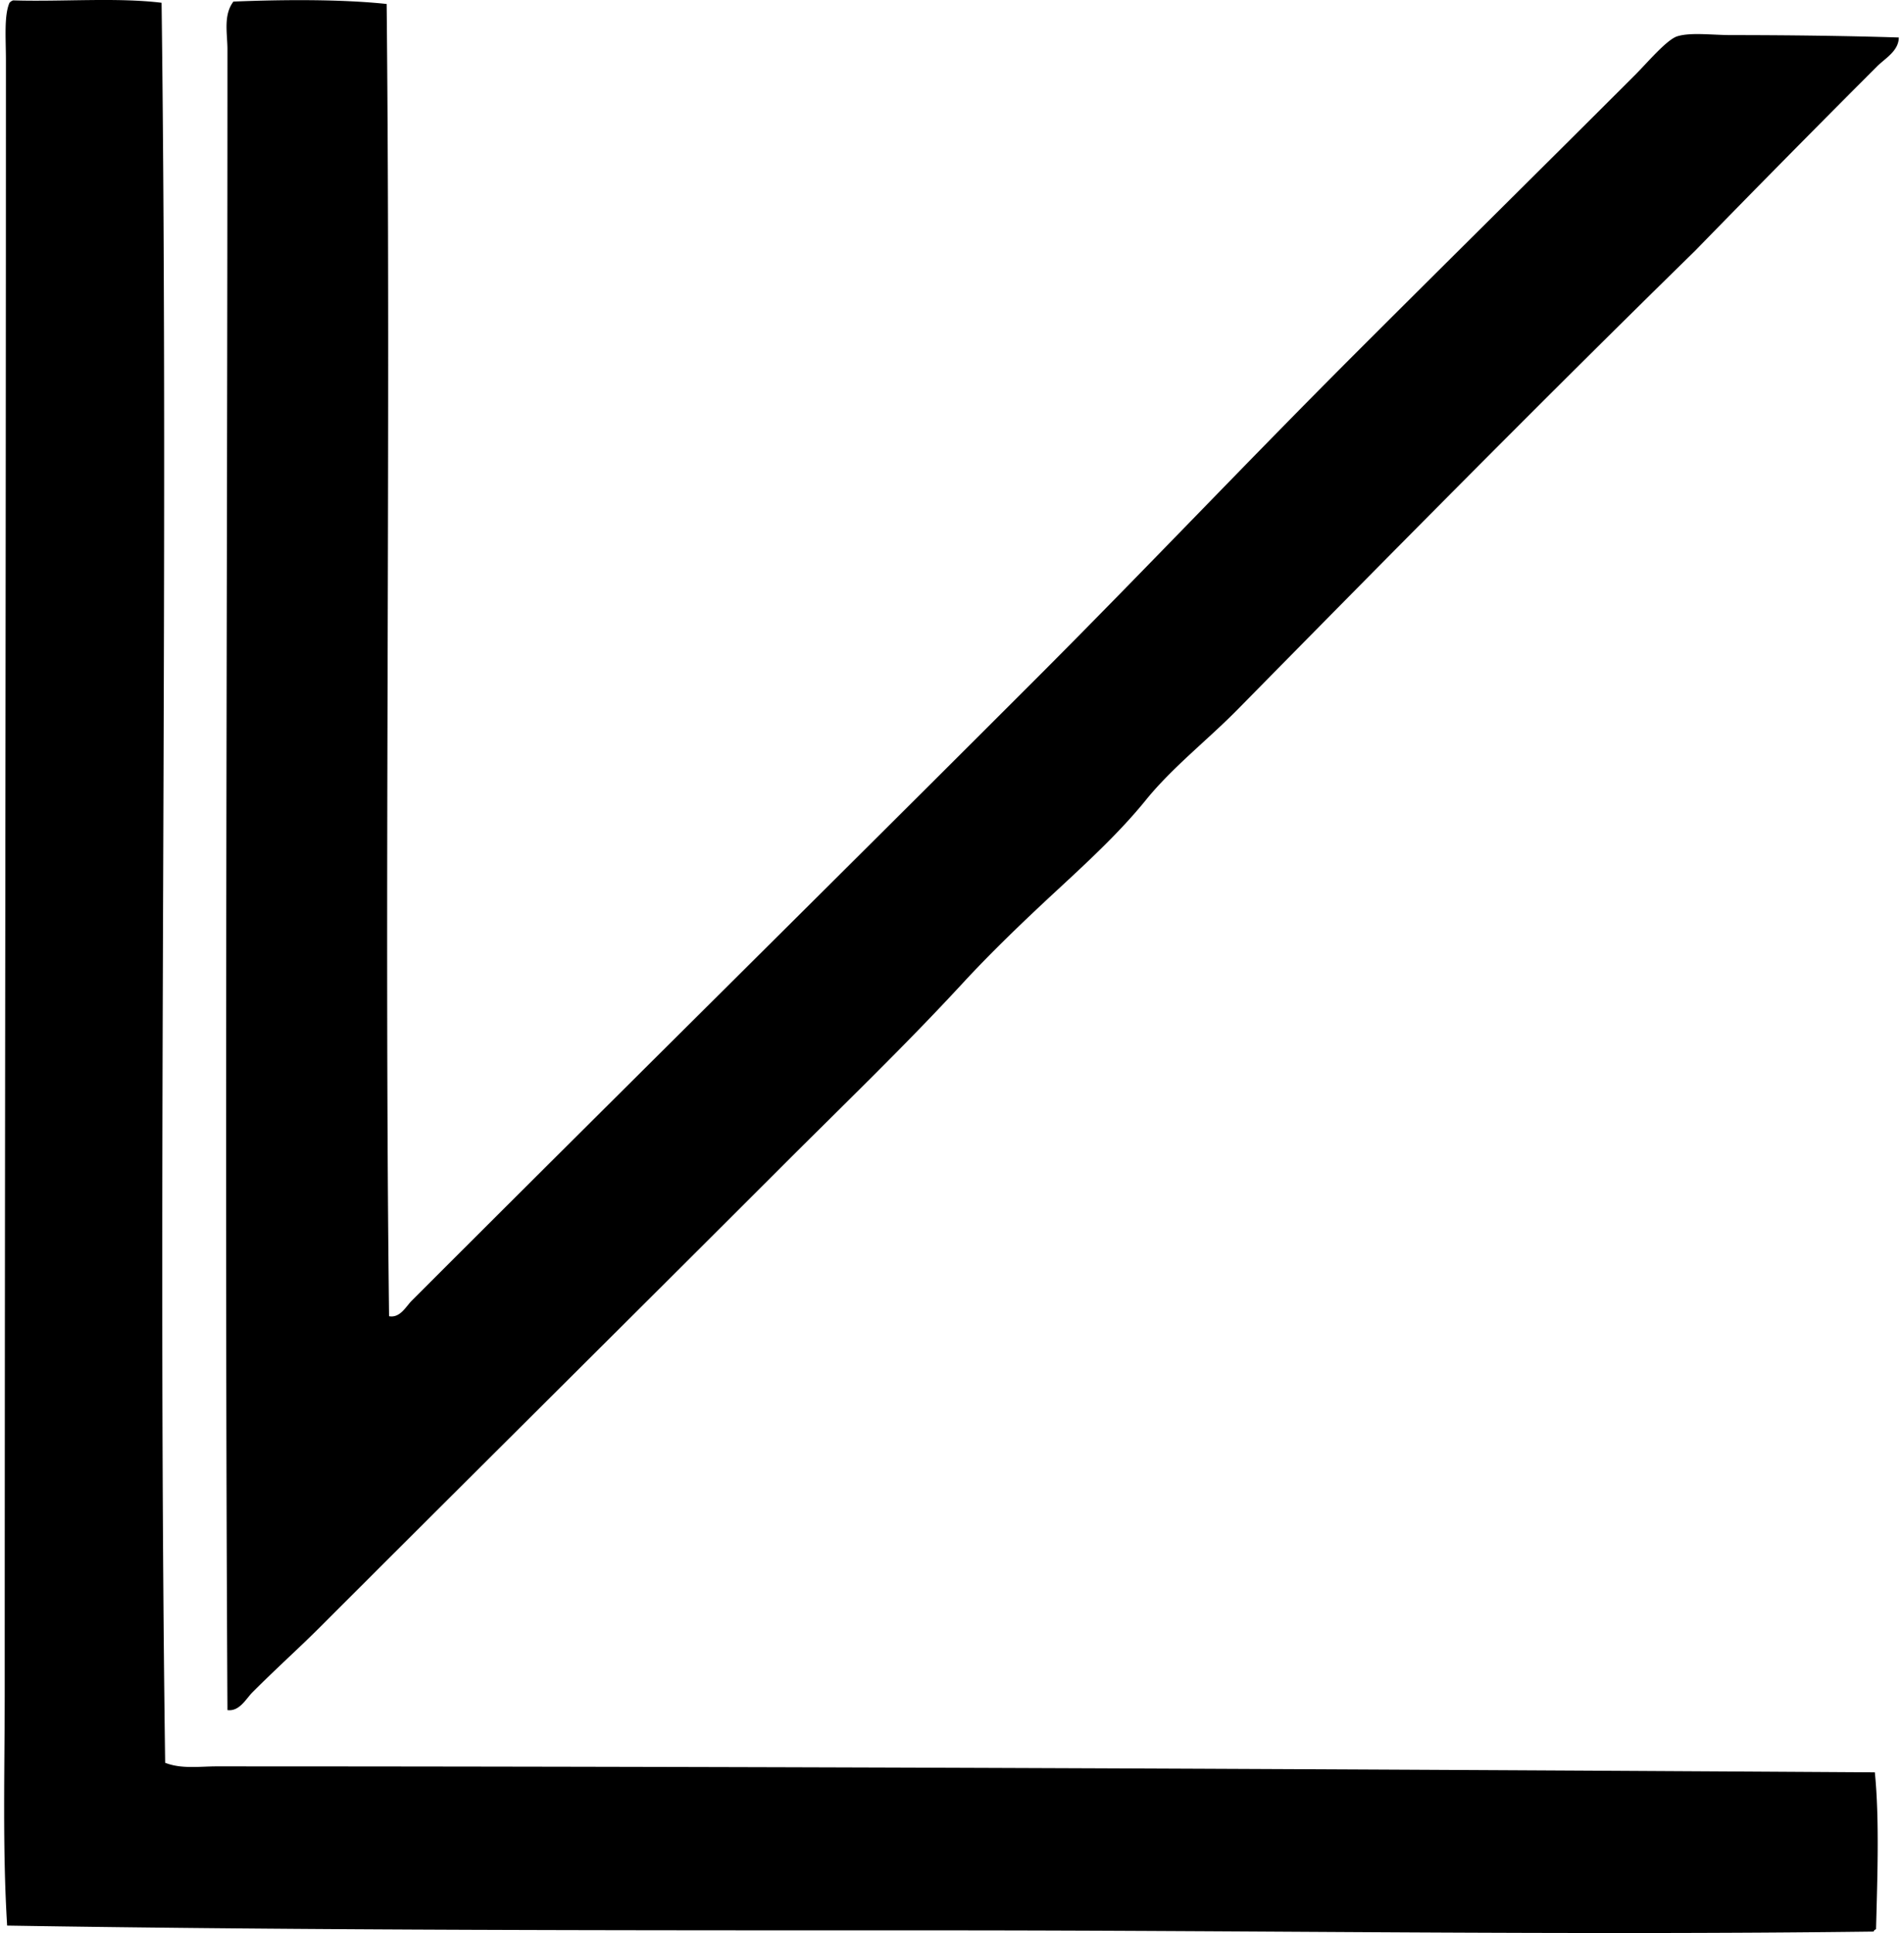
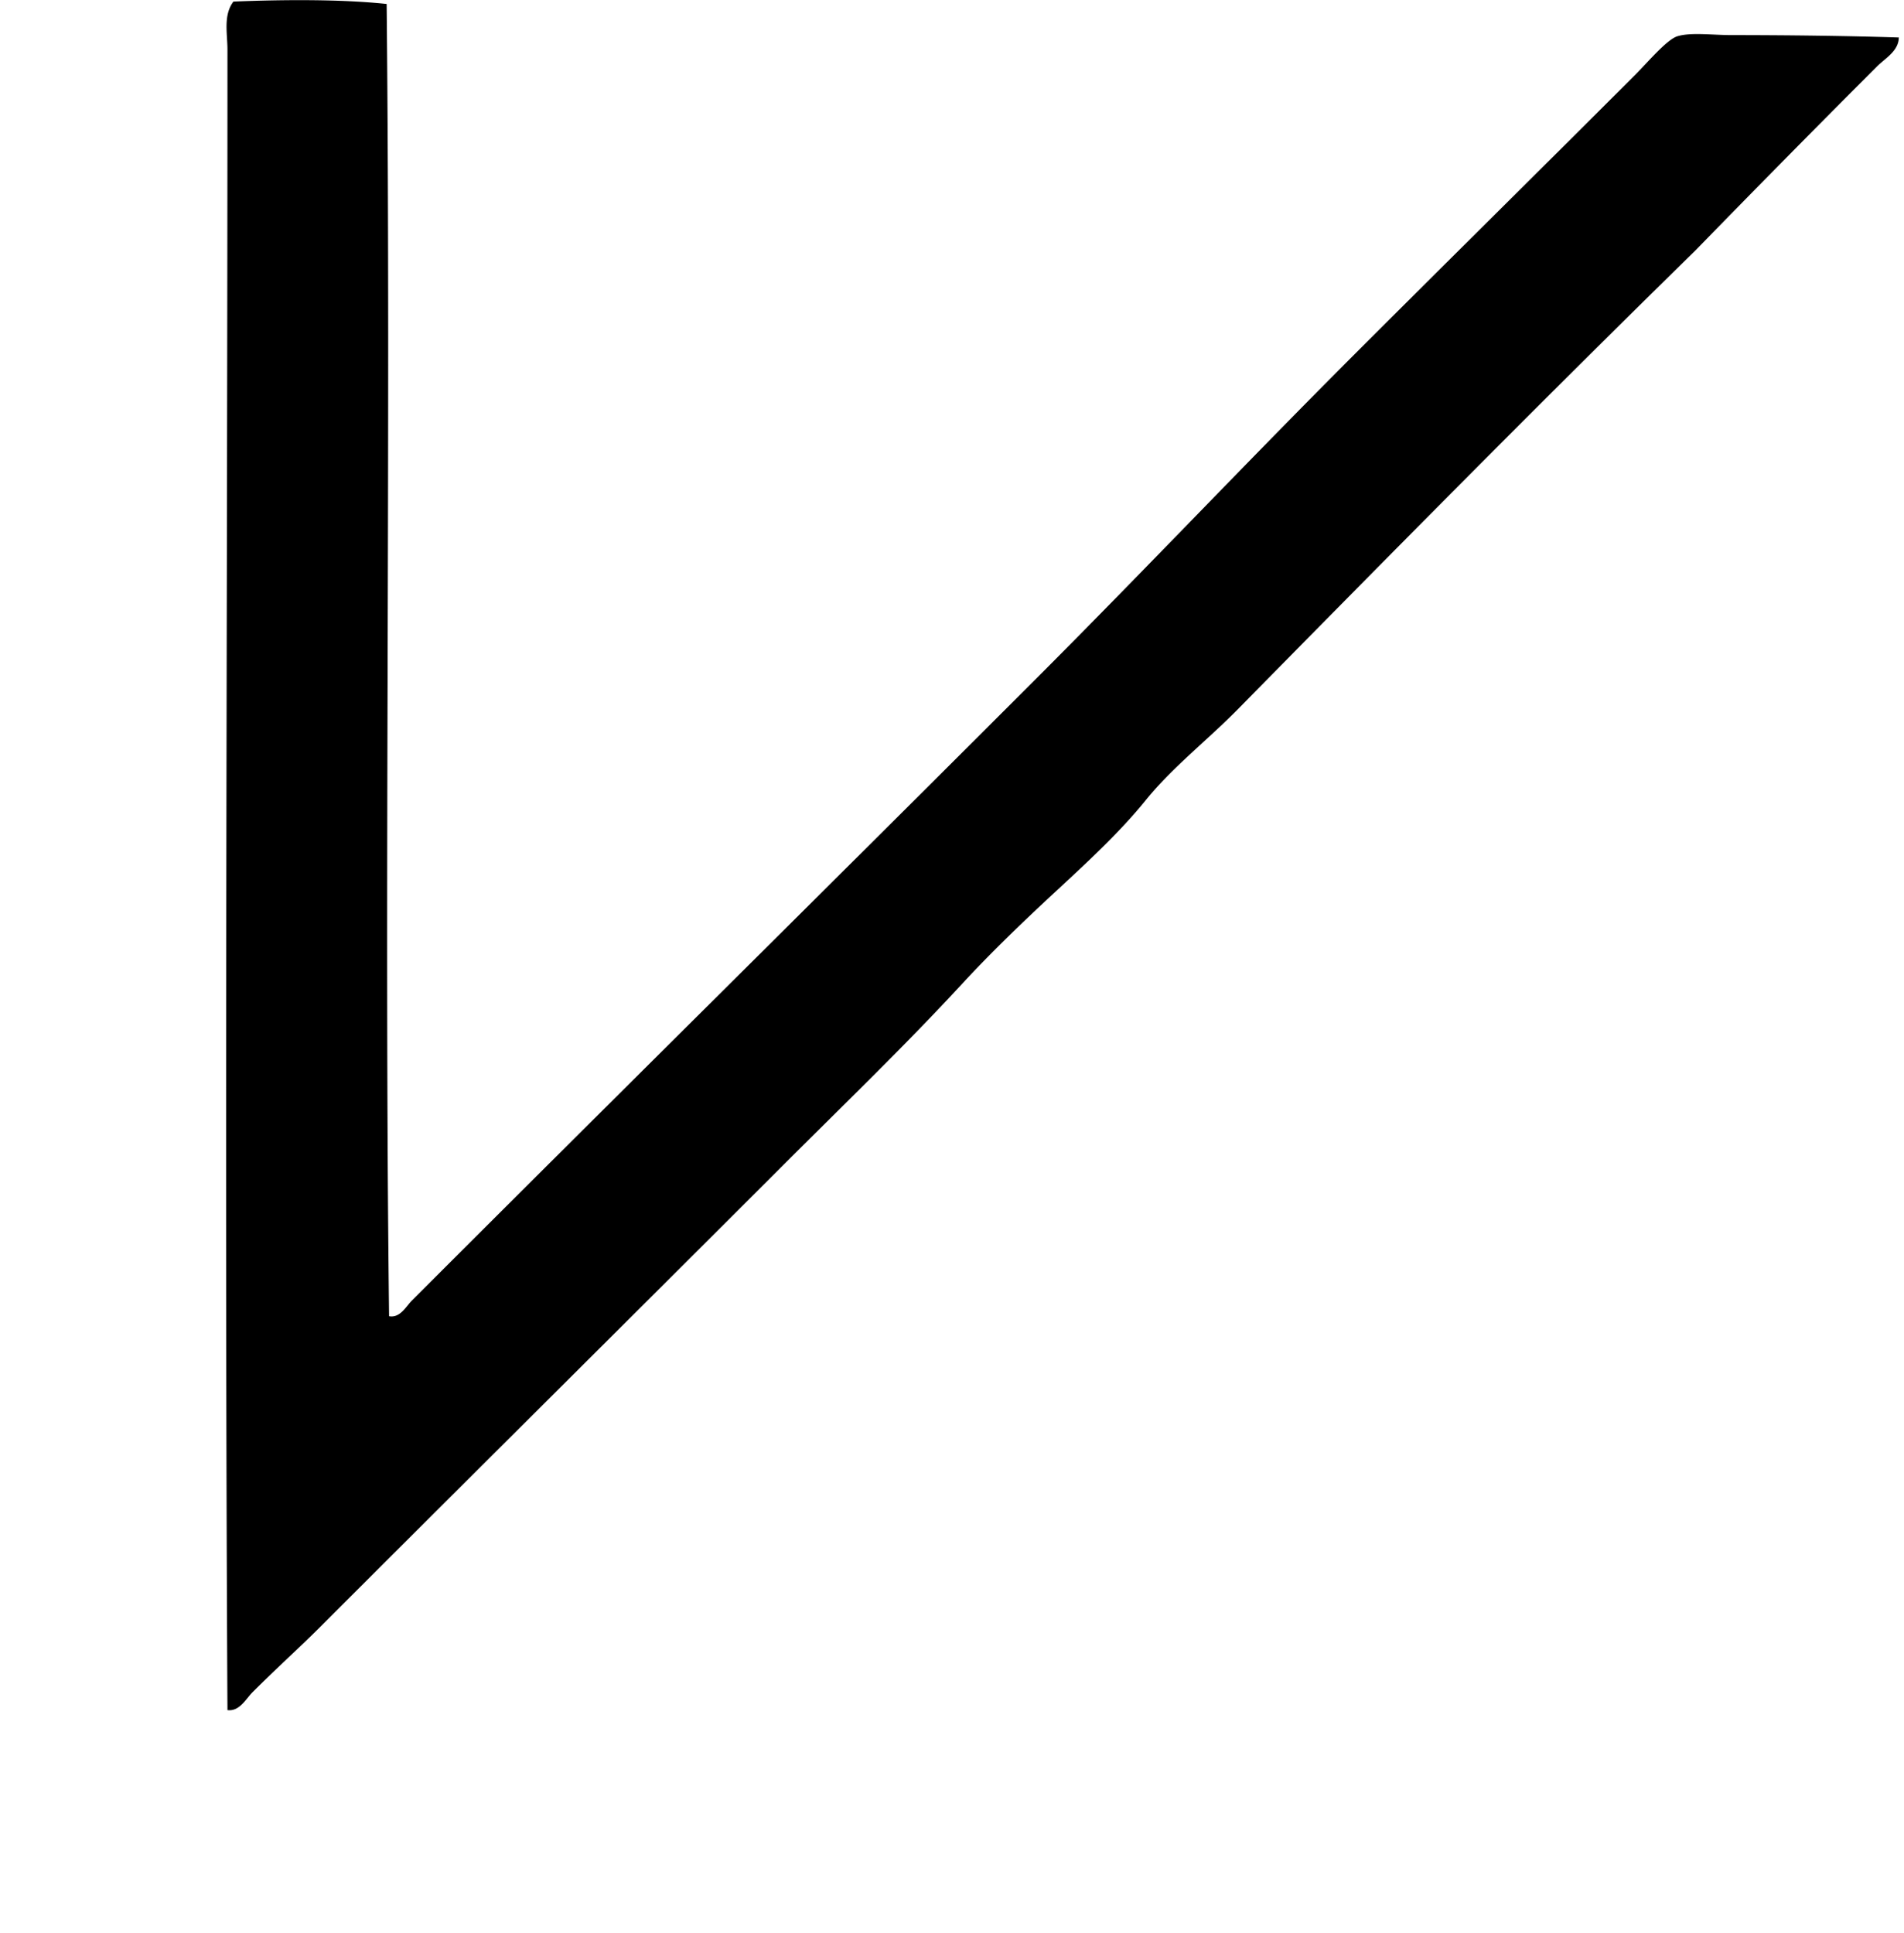
<svg xmlns="http://www.w3.org/2000/svg" width="197" height="200" fill="none" viewBox="0 0 197 200">
-   <path fill="#000" fill-rule="evenodd" d="M1.357.039C6.406.195 12.08-.28 16.718.286c.771 60.468-.454 120.738.37 182.097 1.683.668 3.605.369 5.328.372 56.439.007 114.936.269 171.566.618.491 4.88.252 11.145.124 16.228-.11.054-.22.108-.247.247-31.78.399-63.807-.125-96.374-.125-32.495 0-65.39.013-96.747-.494-.49-7.942-.25-16.154-.25-24.402C.491 118.522.613 62.75.613 6.233c0-2.207-.208-4.648.372-5.947a.866.866 0 0 1 .372-.247Z" clip-rule="evenodd" />
  <path fill="#000" fill-rule="evenodd" d="M40.006.411c.455 45.508-.27 92.251.25 135.768 1.147.208 1.736-.996 2.352-1.612 21.421-21.421 42.908-42.658 64.539-64.29 10.968-10.968 21.832-22.452 32.952-33.57 9.43-9.43 19.393-19.268 29.111-28.987 1.245-1.245 3.246-3.627 4.335-3.965 1.396-.43 3.632-.124 5.574-.124 5.653 0 12.104.078 17.343.249-.009 1.394-1.404 2.148-2.231 2.972a1991.348 1991.348 0 0 0-18.827 19.077c-15.932 15.597-31.607 31.475-47.321 47.445-3.133 3.185-6.78 6.01-9.537 9.416-2.772 3.42-6.172 6.528-9.415 9.537-3.261 3.023-6.568 6.194-9.54 9.415-6.042 6.548-12.495 12.742-18.828 19.077-15.748 15.751-31.636 31.509-47.443 47.321-2.323 2.324-4.784 4.535-7.186 6.937-.692.692-1.346 2.018-2.6 1.857-.311-57.851 0-113.929 0-171.816 0-1.63-.45-3.55.618-4.954 5.083-.208 11.067-.257 15.854.247Z" clip-rule="evenodd" />
</svg>